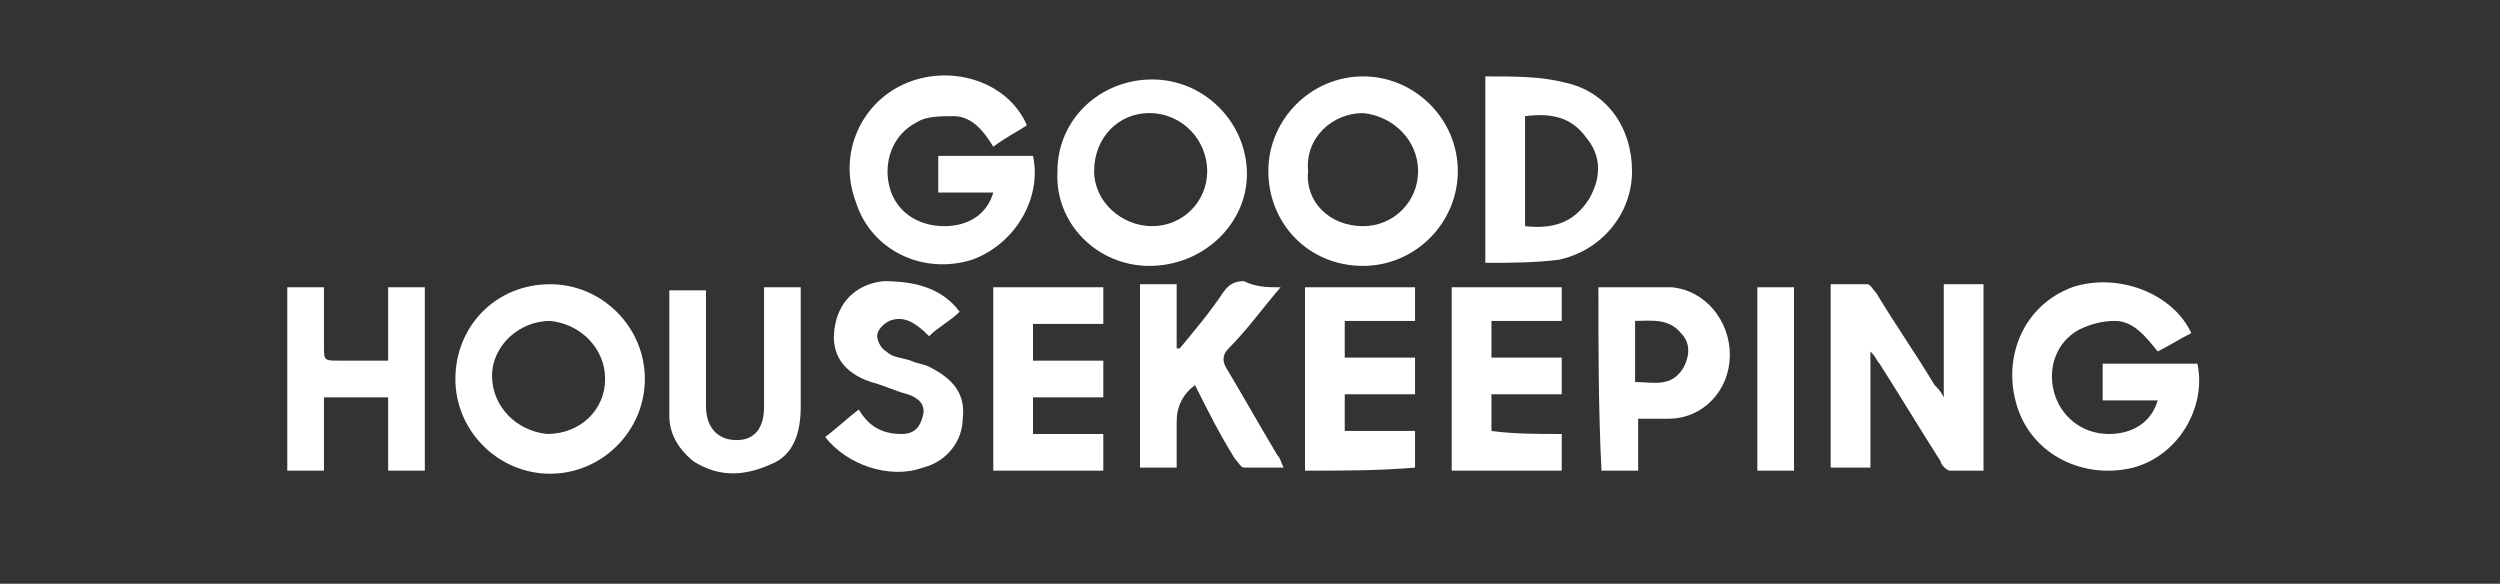
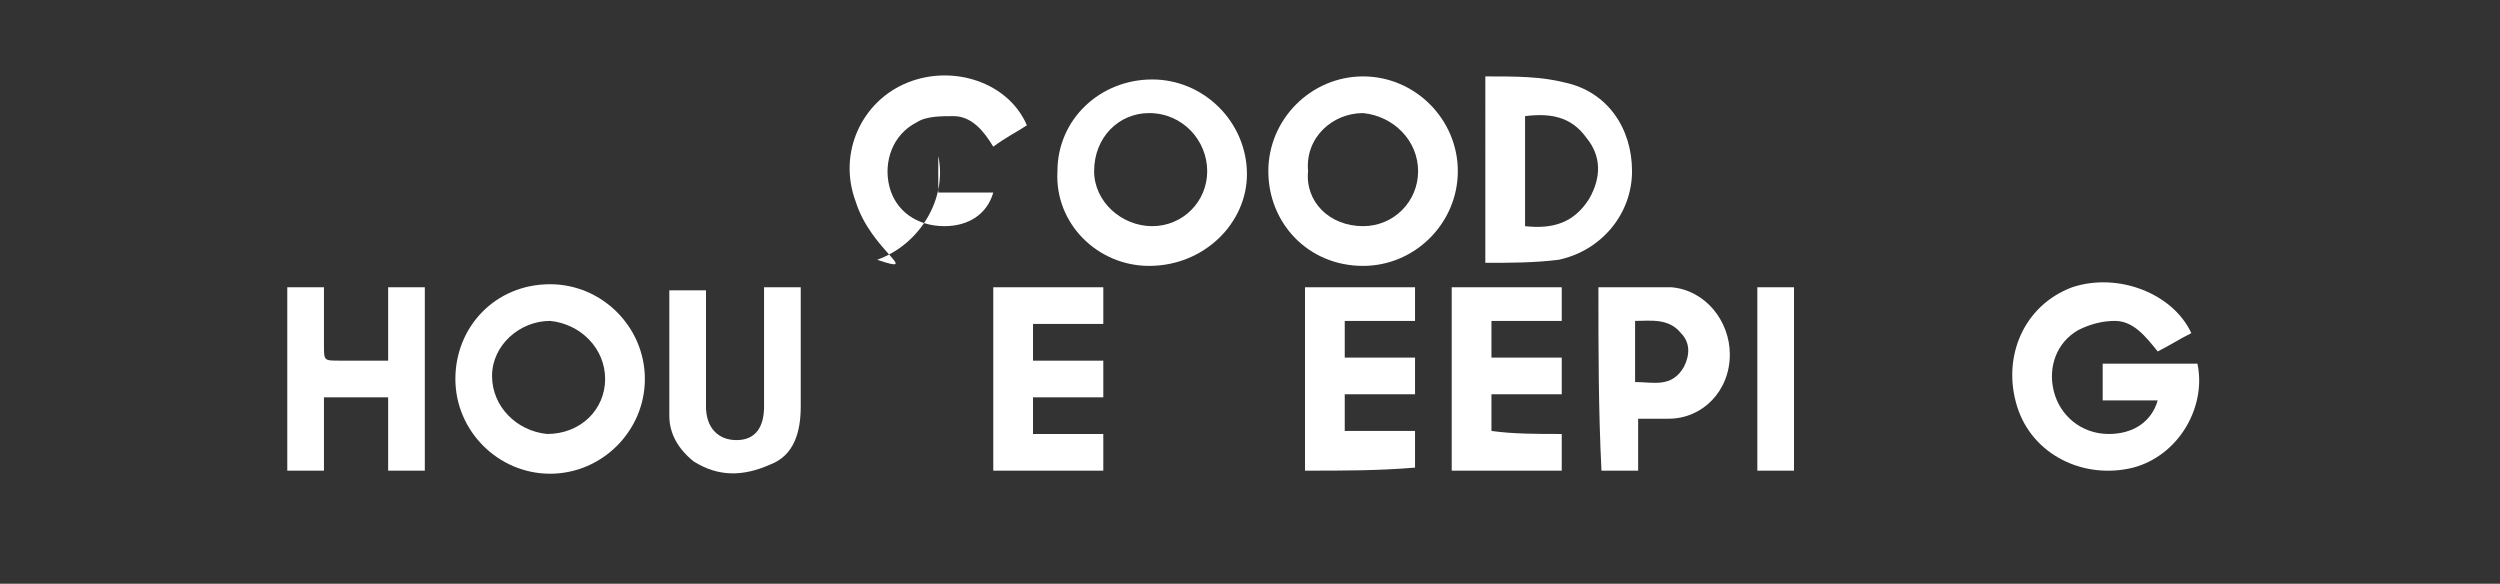
<svg xmlns="http://www.w3.org/2000/svg" version="1.1" x="0px" y="0px" viewBox="0 0 81.8 19.1" style="enable-background:new 0 0 81.8 19.1;" xml:space="preserve">
  <rect x="0" y="0" width="81.8" height="19.1" fill="#333333" stroke="none" />
  <style type="text/css">
	.st0{fill:#FFFFFF;}
</style>
  <g id="Layer_2">
</g>
  <g id="Layer_1">
    <g id="oXMLeR_1_">
      <g>
-         <path class="st0" d="M64.9,15.4c-0.4,0-0.7,0-1.1,0c-0.1,0-0.3-0.2-0.3-0.3c-0.7-1.1-1.3-2.1-2-3.2c-0.1-0.1-0.1-0.2-0.3-0.4     c0,1.3,0,2.5,0,3.8c-0.4,0-0.8,0-1.3,0c0-2,0-4,0-6c0.4,0,0.8,0,1.2,0c0.1,0,0.2,0.2,0.3,0.3c0.6,1,1.3,2,1.9,3     c0.1,0.1,0.2,0.2,0.3,0.4c0-1.3,0-2.5,0-3.7c0.4,0,0.8,0,1.3,0C64.9,11.4,64.9,13.4,64.9,15.4z" />
-         <path class="st0" d="M33.6,4.1c-0.3,0.2-0.7,0.4-1.1,0.7c-0.3-0.5-0.7-1-1.3-1c-0.4,0-0.9,0-1.2,0.2c-0.8,0.4-1.1,1.3-0.9,2.1     c0.2,0.8,0.9,1.3,1.8,1.3c0.8,0,1.4-0.4,1.6-1.1c-0.6,0-1.2,0-1.8,0c0-0.4,0-0.8,0-1.2c1.1,0,2.1,0,3.1,0c0.3,1.4-0.6,2.9-2,3.4     C30.2,9,28.5,8.2,28,6.6c-0.6-1.6,0.2-3.3,1.7-3.9C31.2,2.1,33,2.7,33.6,4.1z" />
+         <path class="st0" d="M33.6,4.1c-0.3,0.2-0.7,0.4-1.1,0.7c-0.3-0.5-0.7-1-1.3-1c-0.4,0-0.9,0-1.2,0.2c-0.8,0.4-1.1,1.3-0.9,2.1     c0.2,0.8,0.9,1.3,1.8,1.3c0.8,0,1.4-0.4,1.6-1.1c-0.6,0-1.2,0-1.8,0c0-0.4,0-0.8,0-1.2c0.3,1.4-0.6,2.9-2,3.4     C30.2,9,28.5,8.2,28,6.6c-0.6-1.6,0.2-3.3,1.7-3.9C31.2,2.1,33,2.7,33.6,4.1z" />
        <path class="st0" d="M71.7,10.9c-0.4,0.2-0.7,0.4-1.1,0.6c-0.4-0.5-0.8-1-1.4-1c-0.4,0-0.8,0.1-1.2,0.3c-0.7,0.4-1,1.2-0.8,2     c0.2,0.8,0.9,1.4,1.8,1.4c0.8,0,1.4-0.4,1.6-1.1c-0.6,0-1.2,0-1.8,0c0-0.4,0-0.8,0-1.2c1.1,0,2.1,0,3.1,0c0.3,1.4-0.6,3-2.1,3.4     c-1.6,0.4-3.3-0.4-3.8-2c-0.5-1.6,0.2-3.3,1.8-3.9C69.3,8.9,71.1,9.6,71.7,10.9z" />
        <path class="st0" d="M41.5,5.6c0-1.7,1.4-3.1,3.1-3.1c1.7,0,3.1,1.4,3.1,3.1c0,1.7-1.4,3.1-3.1,3.1C42.8,8.7,41.5,7.3,41.5,5.6z      M44.6,7.4c1,0,1.8-0.8,1.8-1.8c0-1-0.8-1.8-1.8-1.9c-1,0-1.9,0.8-1.8,1.9C42.7,6.6,43.5,7.4,44.6,7.4z" />
        <path class="st0" d="M18,9.3c1.7,0,3.1,1.4,3.1,3.1c0,1.7-1.4,3.1-3.1,3.1c-1.7,0-3.1-1.4-3.1-3.1C14.9,10.7,16.2,9.3,18,9.3z      M19.8,12.4c0-1-0.8-1.8-1.8-1.9c-1,0-1.9,0.8-1.9,1.8c0,1,0.8,1.8,1.8,1.9C19,14.2,19.8,13.4,19.8,12.4z" />
        <path class="st0" d="M37.6,8.7c-1.7,0-3.1-1.4-3-3.1c0-1.7,1.4-3,3.1-3c1.7,0,3.1,1.4,3.1,3.1C40.8,7.3,39.4,8.7,37.6,8.7z      M37.7,7.4c1,0,1.8-0.8,1.8-1.8c0-1-0.8-1.9-1.9-1.9c-1,0-1.8,0.8-1.8,1.9C35.8,6.6,36.7,7.4,37.7,7.4z" />
        <path class="st0" d="M48.6,2.5c1,0,1.8,0,2.6,0.2c1.4,0.3,2.2,1.5,2.2,2.9c0,1.4-1,2.6-2.4,2.9c-0.8,0.1-1.6,0.1-2.4,0.1     C48.6,6.6,48.6,4.6,48.6,2.5z M49.9,7.4c0.9,0.1,1.6-0.1,2.1-0.9c0.4-0.7,0.4-1.4-0.1-2c-0.5-0.7-1.2-0.8-2-0.7     C49.9,5,49.9,6.2,49.9,7.4z" />
        <path class="st0" d="M9.4,9.4c0.4,0,0.8,0,1.2,0c0,0.6,0,1.3,0,1.9c0,0.5,0,0.5,0.5,0.5c0.5,0,1,0,1.6,0c0-0.8,0-1.6,0-2.4     c0.4,0,0.8,0,1.2,0c0,2,0,4,0,6c-0.4,0-0.8,0-1.2,0c0-0.8,0-1.5,0-2.4c-0.7,0-1.4,0-2.1,0c0,0.8,0,1.6,0,2.4c-0.4,0-0.8,0-1.2,0     C9.4,13.4,9.4,11.4,9.4,9.4z" />
-         <path class="st0" d="M41.9,9.4c-0.6,0.7-1.1,1.4-1.7,2c-0.2,0.2-0.2,0.4-0.1,0.6c0.6,1,1.1,1.9,1.7,2.9c0.1,0.1,0.1,0.2,0.2,0.4     c-0.5,0-0.9,0-1.3,0c-0.1,0-0.2-0.2-0.3-0.3c-0.5-0.8-0.9-1.6-1.3-2.4c-0.4,0.3-0.6,0.7-0.6,1.2c0,0.5,0,1,0,1.5     c-0.4,0-0.8,0-1.2,0c0-2,0-3.9,0-6c0.4,0,0.8,0,1.2,0c0,0.7,0,1.4,0,2.1c0,0,0.1,0,0.1,0c0.5-0.6,1-1.2,1.4-1.8     c0.2-0.3,0.4-0.4,0.7-0.4C41.1,9.4,41.5,9.4,41.9,9.4z" />
        <path class="st0" d="M32.5,9.4c1.2,0,2.4,0,3.6,0c0,0.4,0,0.7,0,1.2c-0.8,0-1.5,0-2.3,0c0,0.4,0,0.8,0,1.2c0.8,0,1.5,0,2.3,0     c0,0.4,0,0.8,0,1.2c-0.8,0-1.5,0-2.3,0c0,0.4,0,0.8,0,1.2c0.8,0,1.5,0,2.3,0c0,0.4,0,0.8,0,1.2c-1.2,0-2.4,0-3.6,0     C32.5,13.4,32.5,11.4,32.5,9.4z" />
        <path class="st0" d="M42.7,15.4c0-2,0-4,0-6c1.2,0,2.4,0,3.6,0c0,0.4,0,0.7,0,1.1c-0.8,0-1.5,0-2.3,0c0,0.4,0,0.8,0,1.2     c0.8,0,1.5,0,2.3,0c0,0.4,0,0.8,0,1.2c-0.8,0-1.5,0-2.3,0c0,0.4,0,0.8,0,1.2c0.8,0,1.5,0,2.3,0c0,0.4,0,0.8,0,1.2     C45.1,15.4,44,15.4,42.7,15.4z" />
        <path class="st0" d="M51.1,14.2c0,0.4,0,0.8,0,1.2c-1.2,0-2.4,0-3.6,0c0-2,0-4,0-6c1.2,0,2.4,0,3.6,0c0,0.4,0,0.7,0,1.1     c-0.8,0-1.5,0-2.3,0c0,0.4,0,0.8,0,1.2c0.8,0,1.5,0,2.3,0c0,0.4,0,0.8,0,1.2c-0.8,0-1.5,0-2.3,0c0,0.4,0,0.8,0,1.2     C49.5,14.2,50.3,14.2,51.1,14.2z" />
        <path class="st0" d="M25,9.4c0.4,0,0.8,0,1.2,0c0,0.1,0,0.3,0,0.4c0,1.2,0,2.3,0,3.5c0,0.8-0.2,1.6-1,1.9     c-0.9,0.4-1.7,0.4-2.5-0.1c-0.5-0.4-0.8-0.9-0.8-1.5c0-1.4,0-2.7,0-4.1c0.4,0,0.8,0,1.2,0c0,0.4,0,0.8,0,1.2c0,0.9,0,1.7,0,2.6     c0,0.7,0.4,1.1,1,1.1c0.6,0,0.9-0.4,0.9-1.1c0-1.1,0-2.2,0-3.4C25,9.7,25,9.6,25,9.4z" />
        <path class="st0" d="M52.3,9.4c0.8,0,1.6,0,2.4,0c1.1,0.1,1.9,1.1,1.9,2.2c0,1.2-0.9,2.1-2,2.1c-0.3,0-0.6,0-1,0     c0,0.6,0,1.1,0,1.7c-0.4,0-0.8,0-1.2,0C52.3,13.4,52.3,11.4,52.3,9.4z M53.5,12.5c0.6,0,1.2,0.2,1.6-0.5c0.2-0.4,0.2-0.8-0.1-1.1     c-0.4-0.5-1-0.4-1.5-0.4C53.5,11.2,53.5,11.8,53.5,12.5z" />
-         <path class="st0" d="M31.4,10.2c-0.3,0.3-0.7,0.5-1,0.8c-0.4-0.4-0.8-0.7-1.3-0.5c-0.2,0.1-0.4,0.3-0.4,0.5     c0,0.1,0.1,0.4,0.3,0.5c0.2,0.2,0.5,0.2,0.8,0.3c0.2,0.1,0.4,0.1,0.6,0.2c0.8,0.4,1.2,0.9,1.1,1.7c0,0.7-0.5,1.4-1.3,1.6     c-1.1,0.4-2.5-0.1-3.2-1c0.4-0.3,0.7-0.6,1.1-0.9c0.3,0.5,0.7,0.8,1.4,0.8c0.4,0,0.6-0.2,0.7-0.6c0.1-0.4-0.2-0.6-0.5-0.7     c-0.4-0.1-0.8-0.3-1.2-0.4c-0.9-0.3-1.3-0.9-1.2-1.7c0.1-0.9,0.7-1.5,1.6-1.6C29.9,9.2,30.8,9.4,31.4,10.2z" />
        <path class="st0" d="M58.7,15.4c-0.4,0-0.8,0-1.2,0c0-2,0-4,0-6c0.4,0,0.8,0,1.2,0C58.7,11.4,58.7,13.4,58.7,15.4z" />
      </g>
    </g>
  </g>
</svg>